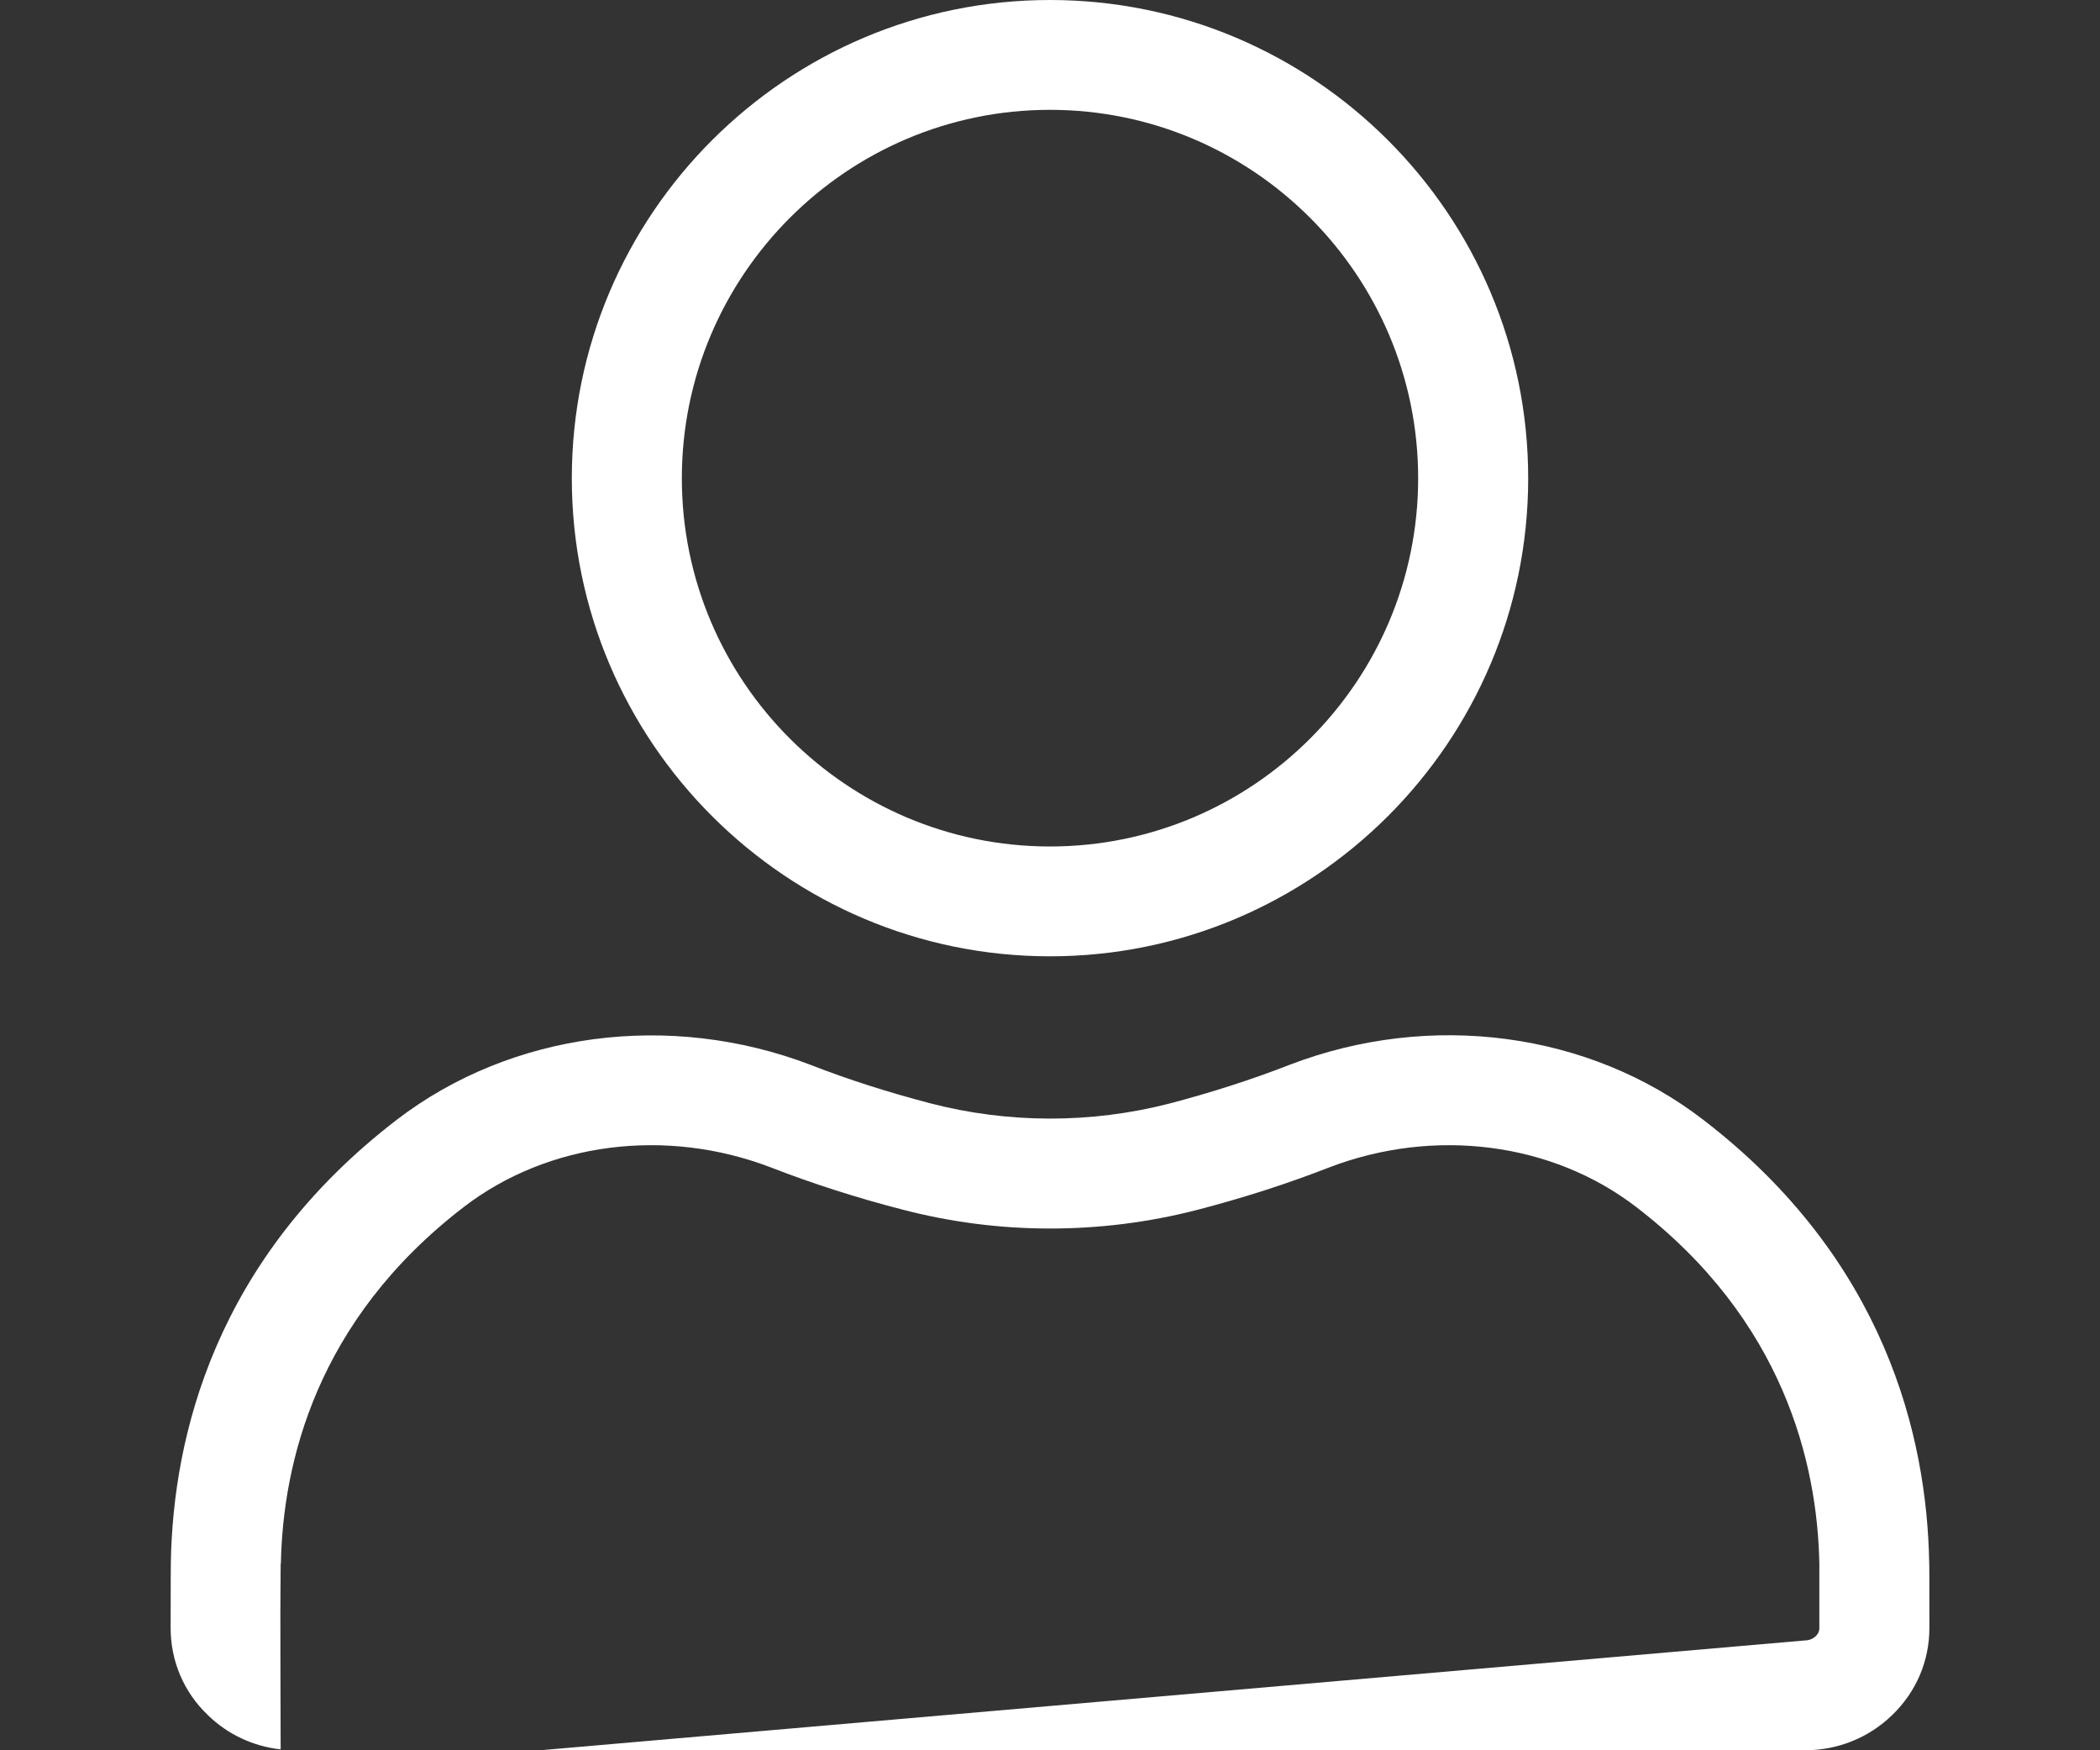
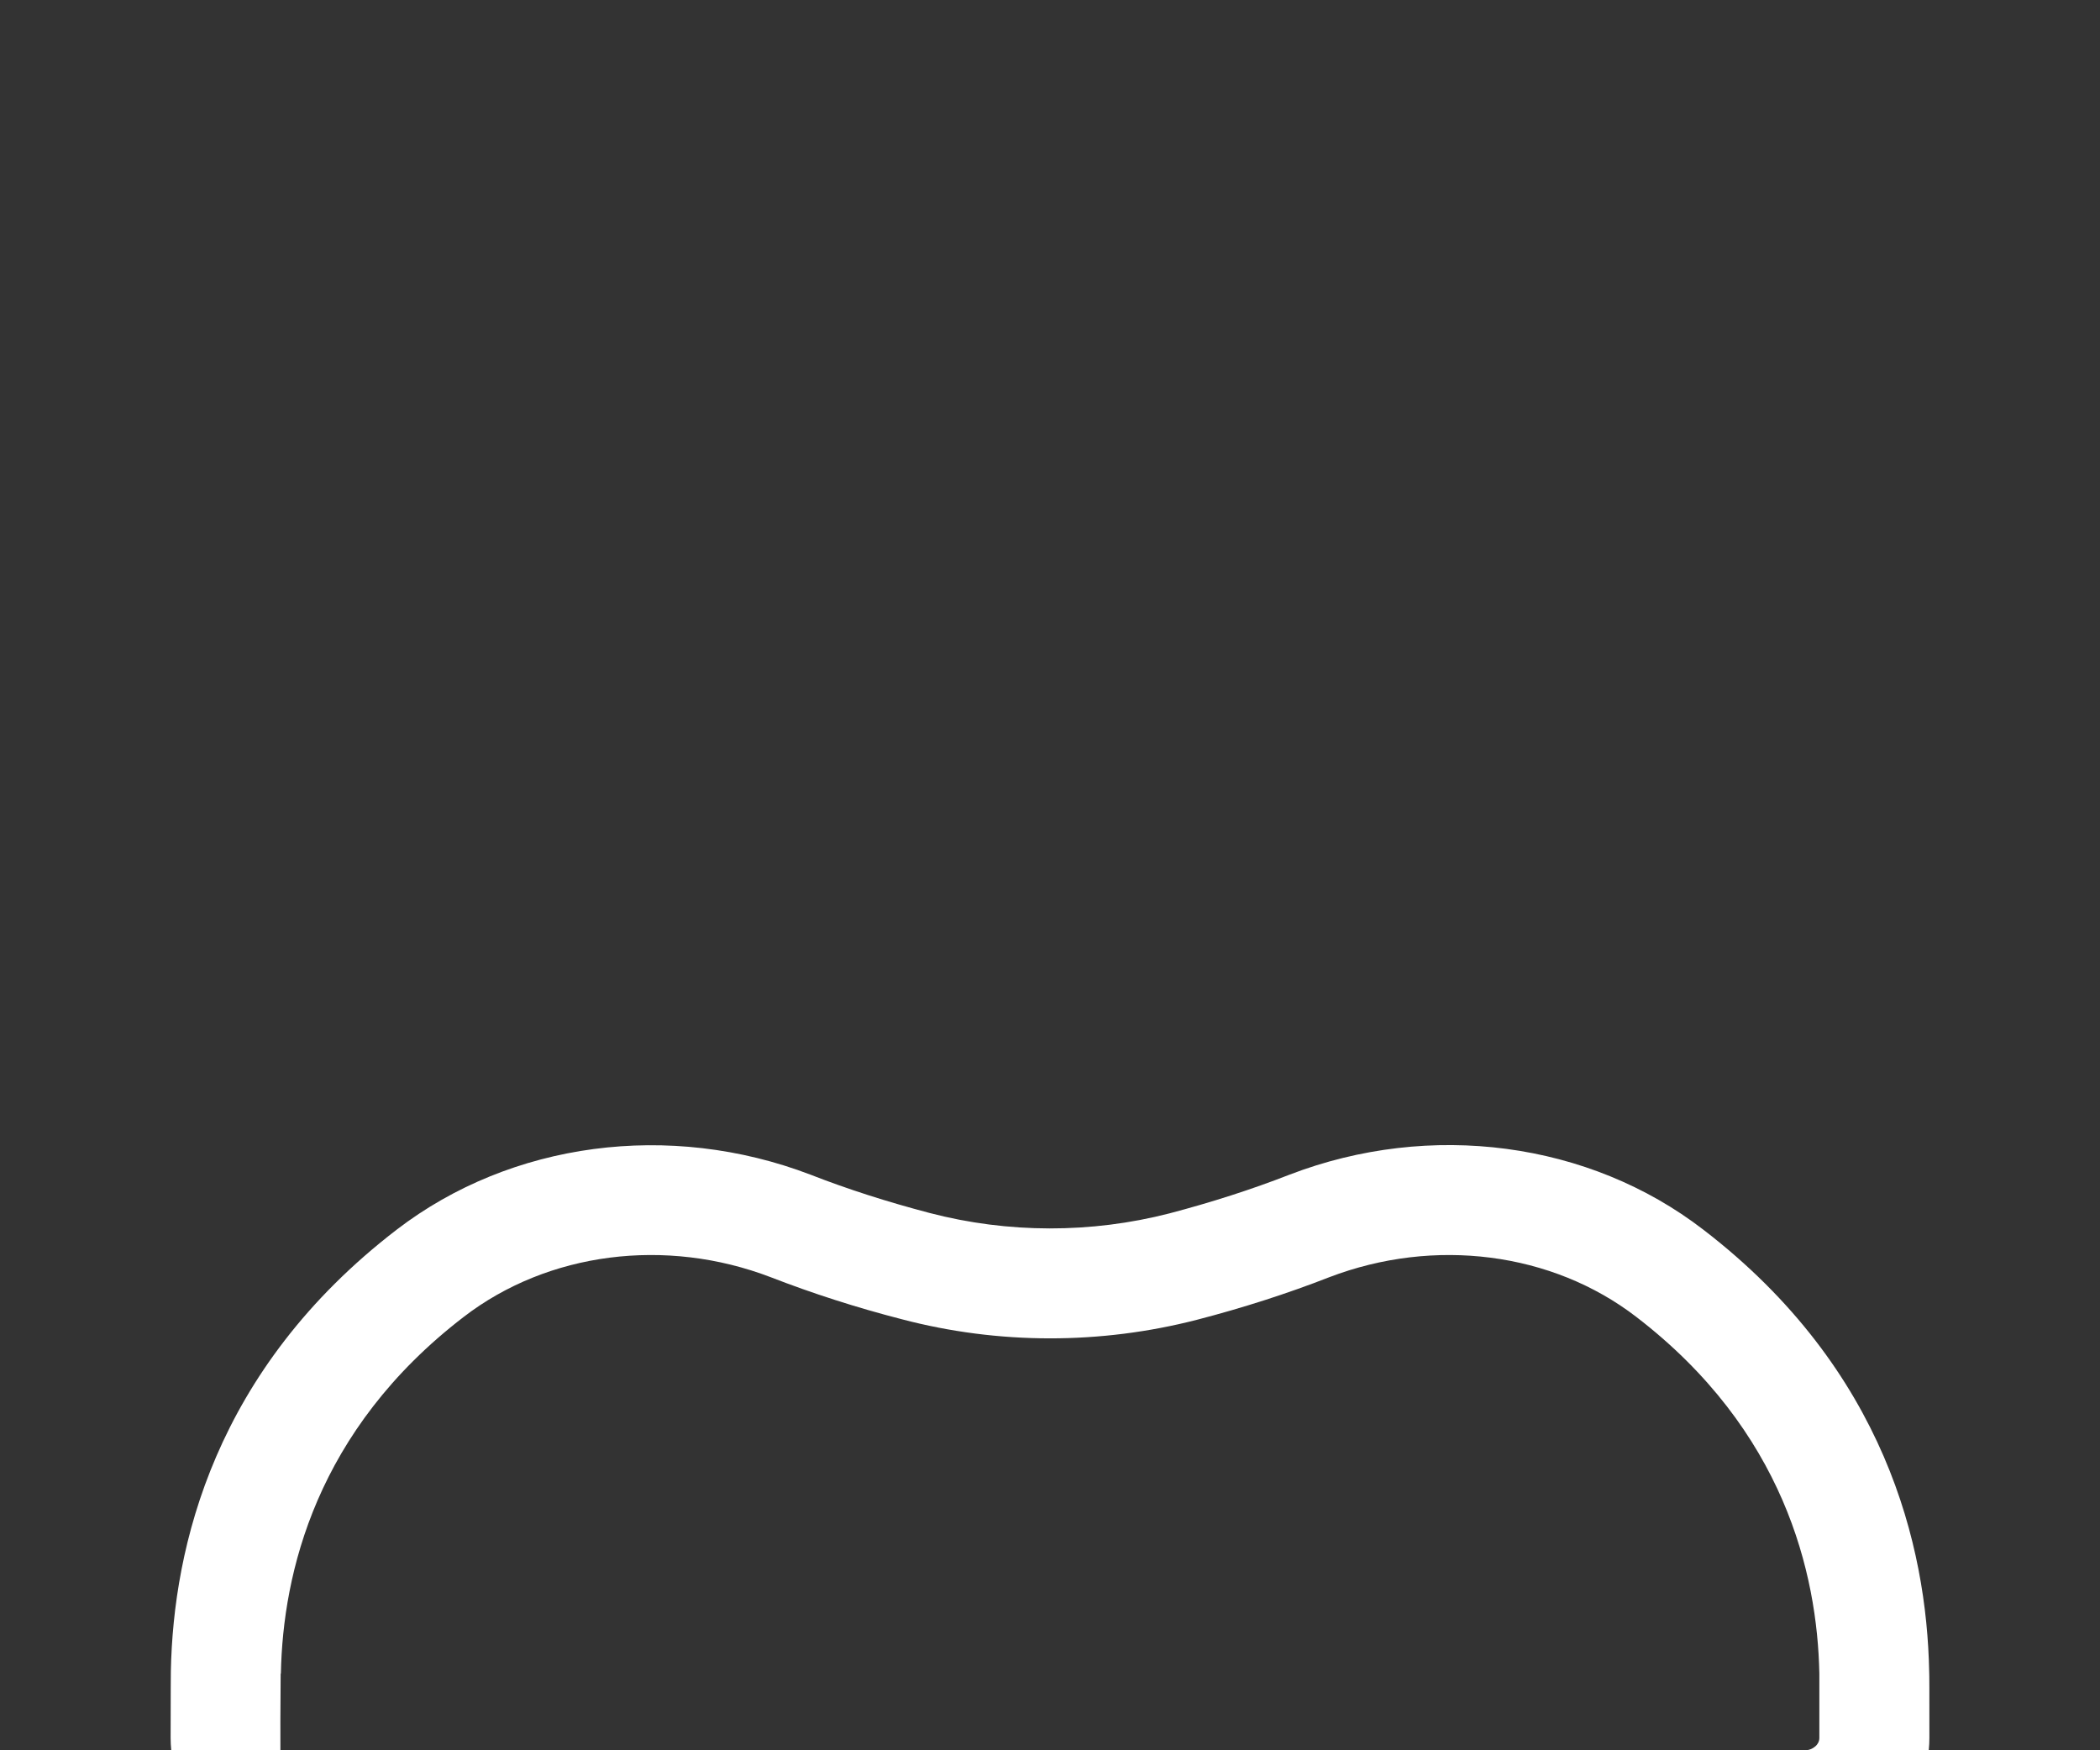
<svg xmlns="http://www.w3.org/2000/svg" width="96px" height="80px" version="1.1" style="shape-rendering:geometricPrecision; fill-rule:evenodd; clip-rule:evenodd" viewBox="0 0 96 80">
  <rect x="0" y="0" width="96" height="80" fill="#333333" stroke="none" />
-   <path fill="#fff" d="M48 43.71c-12.05,0 -21.86,-9.8 -21.86,-21.85 0,-12.06 9.81,-21.86 21.86,-21.86 12.05,0 21.86,9.8 21.86,21.86 0,12.05 -9.81,21.85 -21.86,21.85zm0 -38.69c-9.28,0 -16.83,7.56 -16.83,16.84 0,9.28 7.55,16.83 16.83,16.83 9.28,0 16.83,-7.55 16.83,-16.83 0,-9.28 -7.55,-16.84 -16.83,-16.84z" />
-   <path fill="#fff" d="M82.51 80l-57.82 0 57.82 -5.02c0.26,0 0.42,-0.13 0.5,-0.2 0.07,-0.07 0.16,-0.19 0.16,-0.36 0,-1.36 0,-2.7 0,-2.92 0,-0.01 0,-0.02 0,-0.03 -0.09,-4.58 -1.62,-11.12 -8.37,-16.3 -3.85,-2.96 -9.23,-3.65 -14.04,-1.81 -1.92,0.75 -3.95,1.4 -6.03,1.94 -4.42,1.14 -9.09,1.14 -13.5,-0.02 -2.1,-0.54 -4.11,-1.19 -5.99,-1.92 -4.8,-1.84 -10.19,-1.15 -14.04,1.81 -6.75,5.18 -8.27,11.72 -8.36,16.3 -0.01,0 -0.01,0.03 -0.01,0.03 -0.03,2.81 0,5.65 0,8.46 -1.25,-0.14 -2.42,-0.68 -3.33,-1.57 -1.1,-1.05 -1.7,-2.47 -1.7,-3.98 0,-2.29 0.01,-2.85 0.01,-3.04 0.11,-5.68 1.99,-13.79 10.33,-20.19 5.23,-4.01 12.47,-4.97 18.91,-2.51 1.71,0.67 3.54,1.25 5.44,1.75 3.6,0.94 7.39,0.94 10.97,0.02 1.9,-0.5 3.75,-1.09 5.49,-1.77 6.44,-2.47 13.69,-1.51 18.91,2.51 8.34,6.4 10.22,14.51 10.33,20.19 0.01,0.19 0.01,0.75 0.01,3.04 0,1.51 -0.6,2.92 -1.7,3.98 -1.07,1.04 -2.49,1.61 -3.99,1.61l0 0z" />
+   <path fill="#fff" d="M82.51 80c0.26,0 0.42,-0.13 0.5,-0.2 0.07,-0.07 0.16,-0.19 0.16,-0.36 0,-1.36 0,-2.7 0,-2.92 0,-0.01 0,-0.02 0,-0.03 -0.09,-4.58 -1.62,-11.12 -8.37,-16.3 -3.85,-2.96 -9.23,-3.65 -14.04,-1.81 -1.92,0.75 -3.95,1.4 -6.03,1.94 -4.42,1.14 -9.09,1.14 -13.5,-0.02 -2.1,-0.54 -4.11,-1.19 -5.99,-1.92 -4.8,-1.84 -10.19,-1.15 -14.04,1.81 -6.75,5.18 -8.27,11.72 -8.36,16.3 -0.01,0 -0.01,0.03 -0.01,0.03 -0.03,2.81 0,5.65 0,8.46 -1.25,-0.14 -2.42,-0.68 -3.33,-1.57 -1.1,-1.05 -1.7,-2.47 -1.7,-3.98 0,-2.29 0.01,-2.85 0.01,-3.04 0.11,-5.68 1.99,-13.79 10.33,-20.19 5.23,-4.01 12.47,-4.97 18.91,-2.51 1.71,0.67 3.54,1.25 5.44,1.75 3.6,0.94 7.39,0.94 10.97,0.02 1.9,-0.5 3.75,-1.09 5.49,-1.77 6.44,-2.47 13.69,-1.51 18.91,2.51 8.34,6.4 10.22,14.51 10.33,20.19 0.01,0.19 0.01,0.75 0.01,3.04 0,1.51 -0.6,2.92 -1.7,3.98 -1.07,1.04 -2.49,1.61 -3.99,1.61l0 0z" />
</svg>